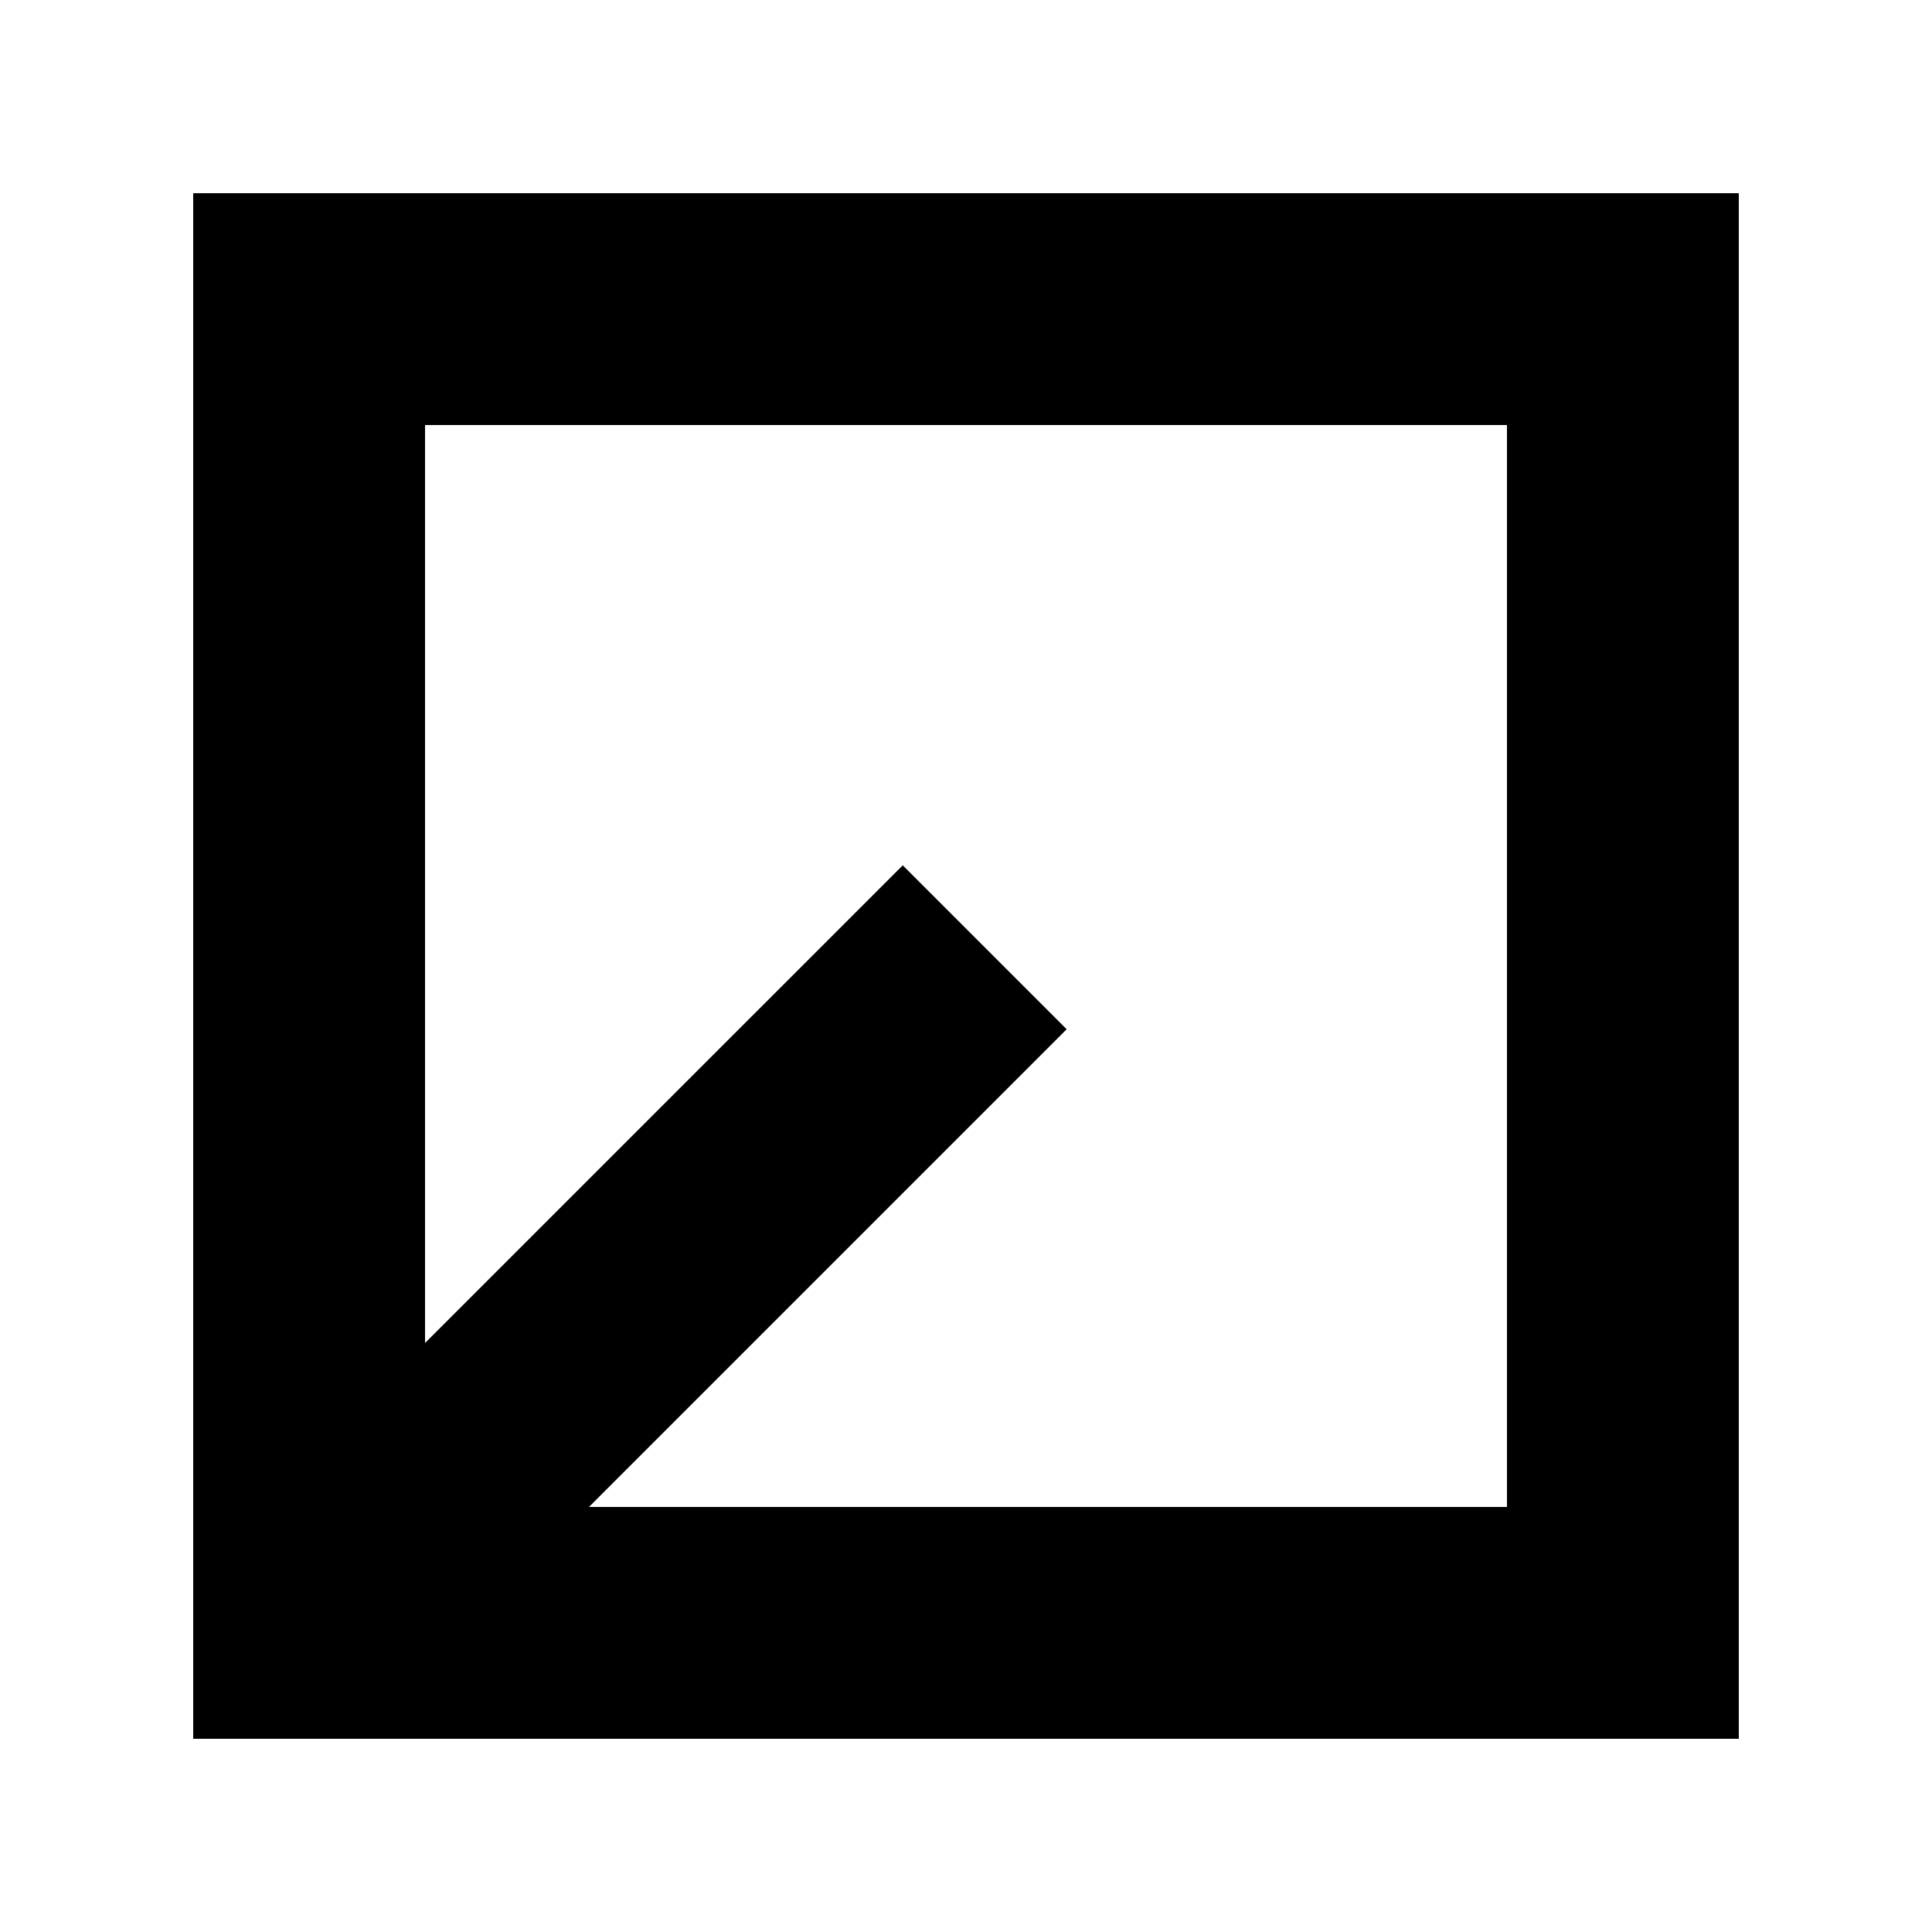
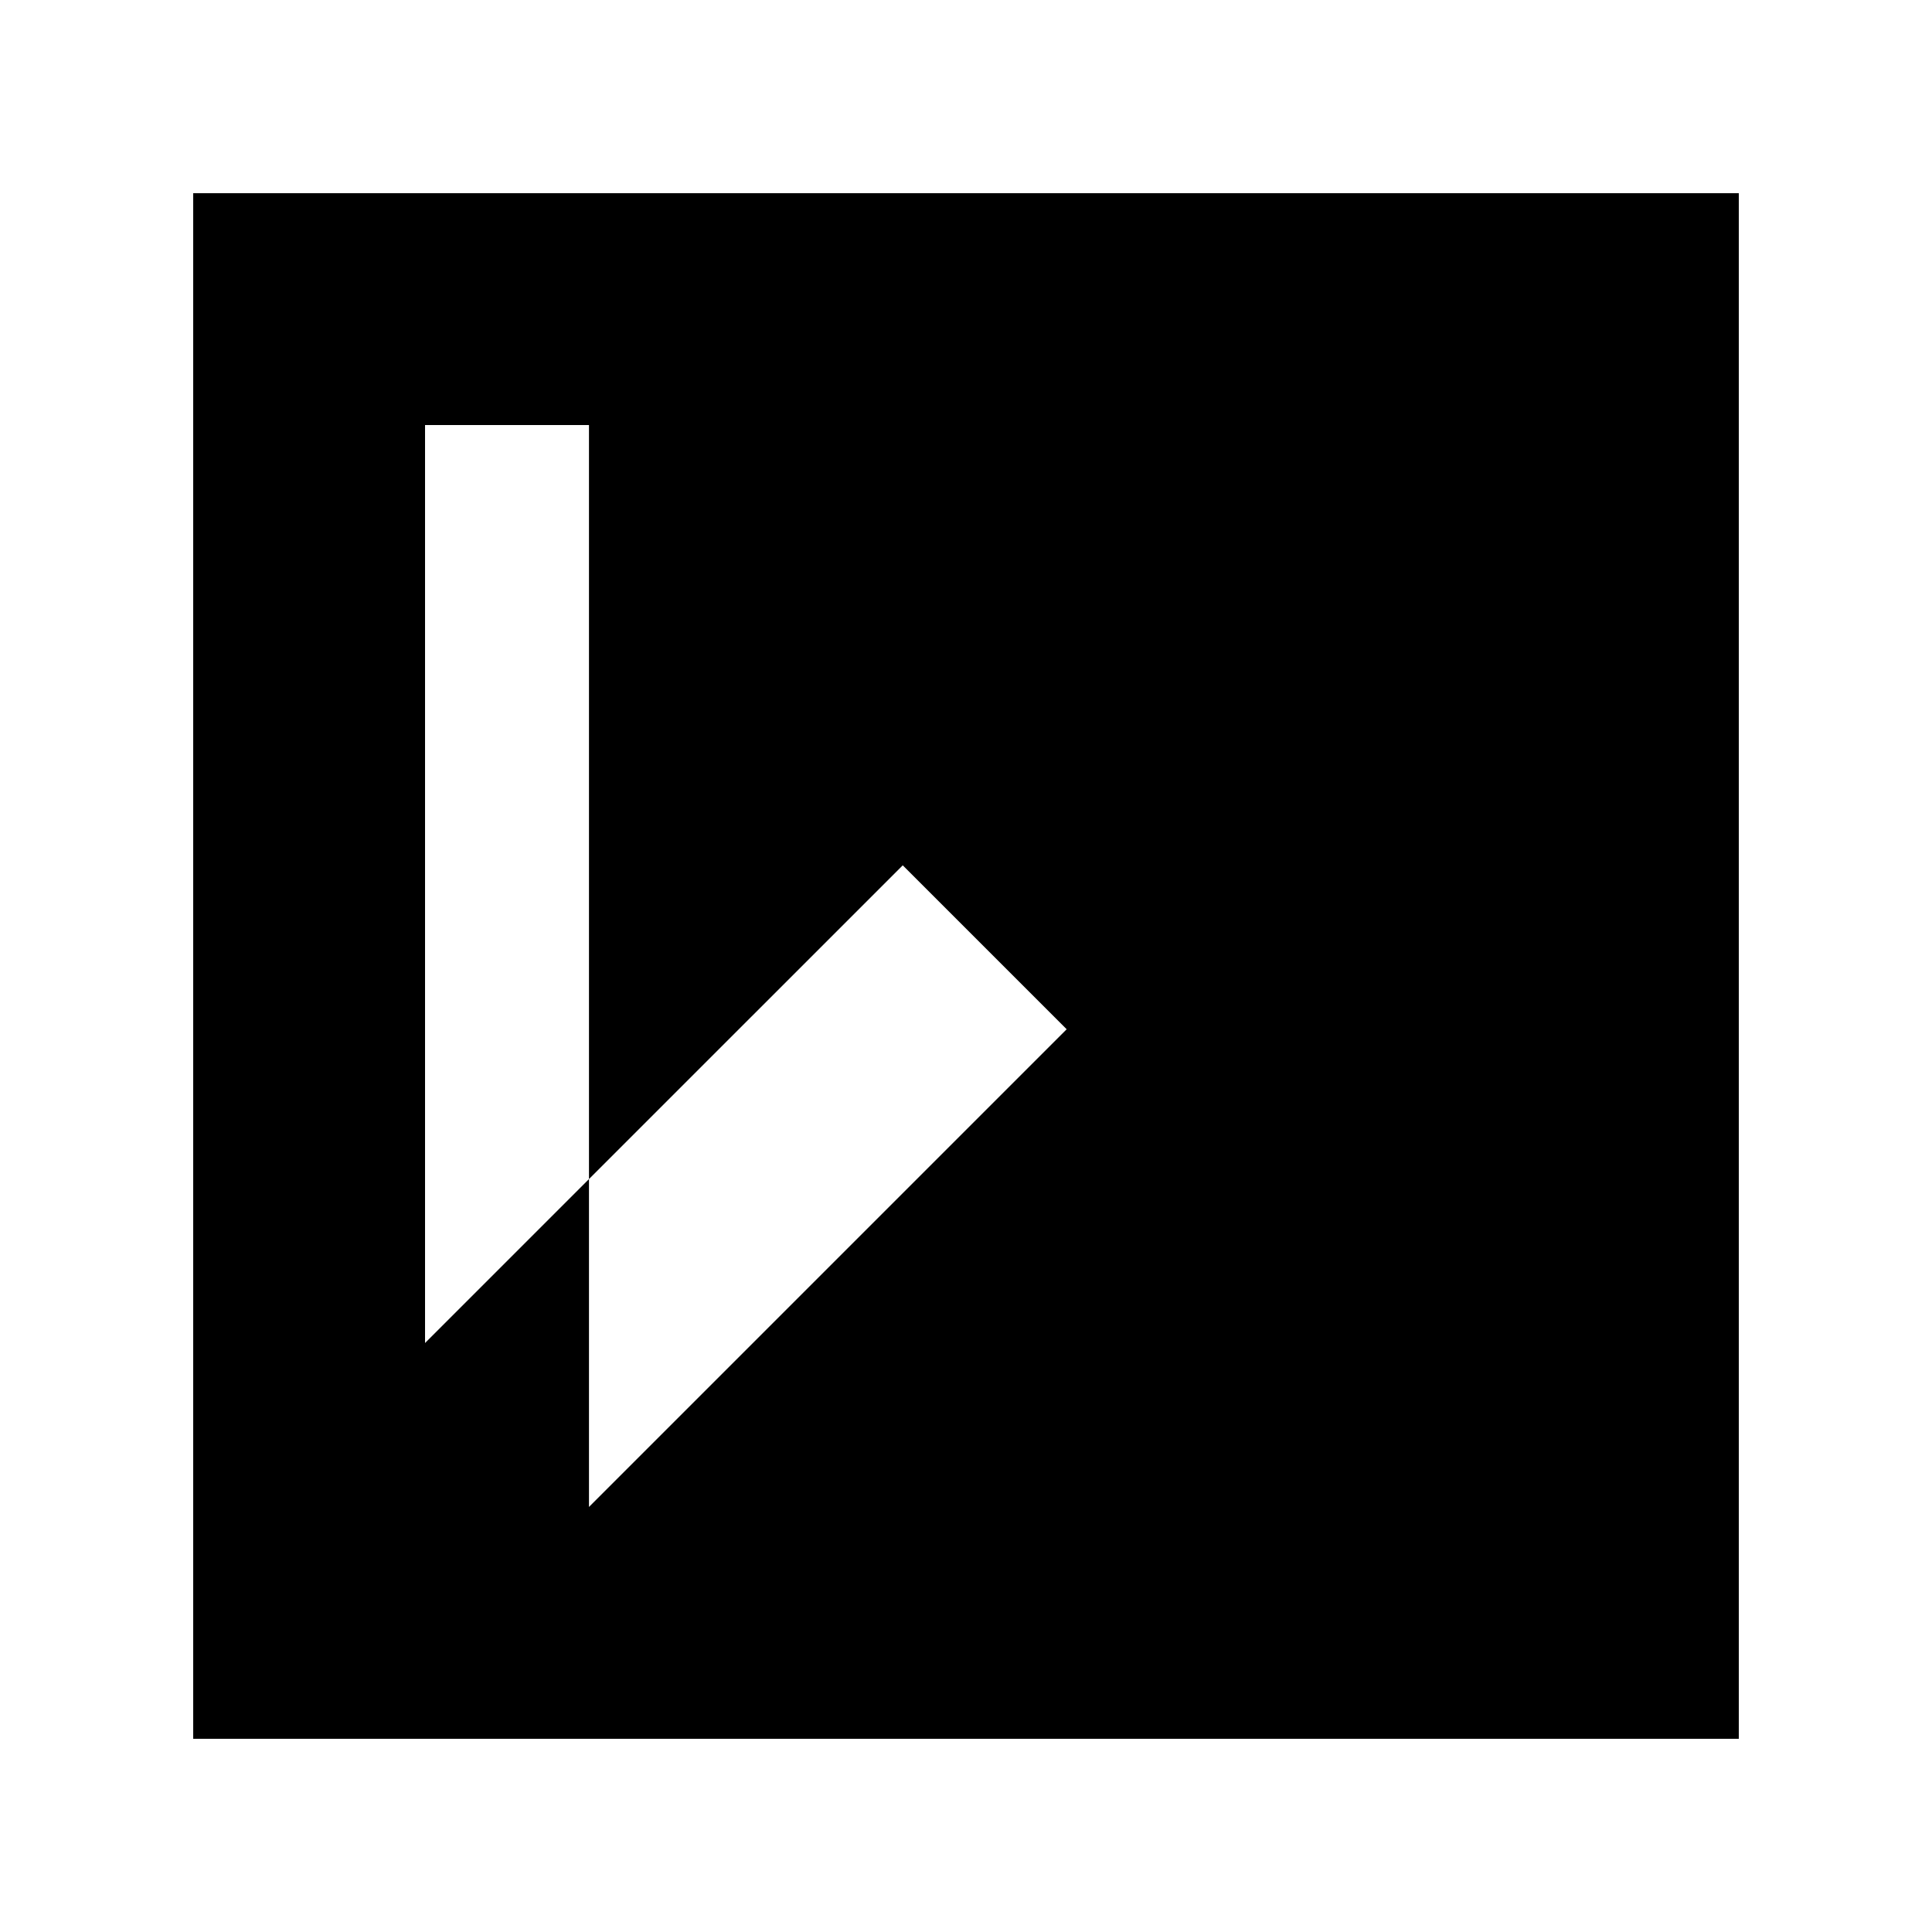
<svg xmlns="http://www.w3.org/2000/svg" width="1000" height="1000" viewBox="0 0 1000 1000" fill="none">
-   <rect width="1000" height="1000" fill="white" />
-   <path fill-rule="evenodd" clip-rule="evenodd" d="M900 900H100V100H900V900ZM220 695.146L467.256 447.892L552.108 532.744L304.853 780H780V220H220V695.146Z" fill="black" />
+   <path fill-rule="evenodd" clip-rule="evenodd" d="M900 900H100V100H900V900ZM220 695.146L467.256 447.892L552.108 532.744L304.853 780V220H220V695.146Z" fill="black" />
</svg>